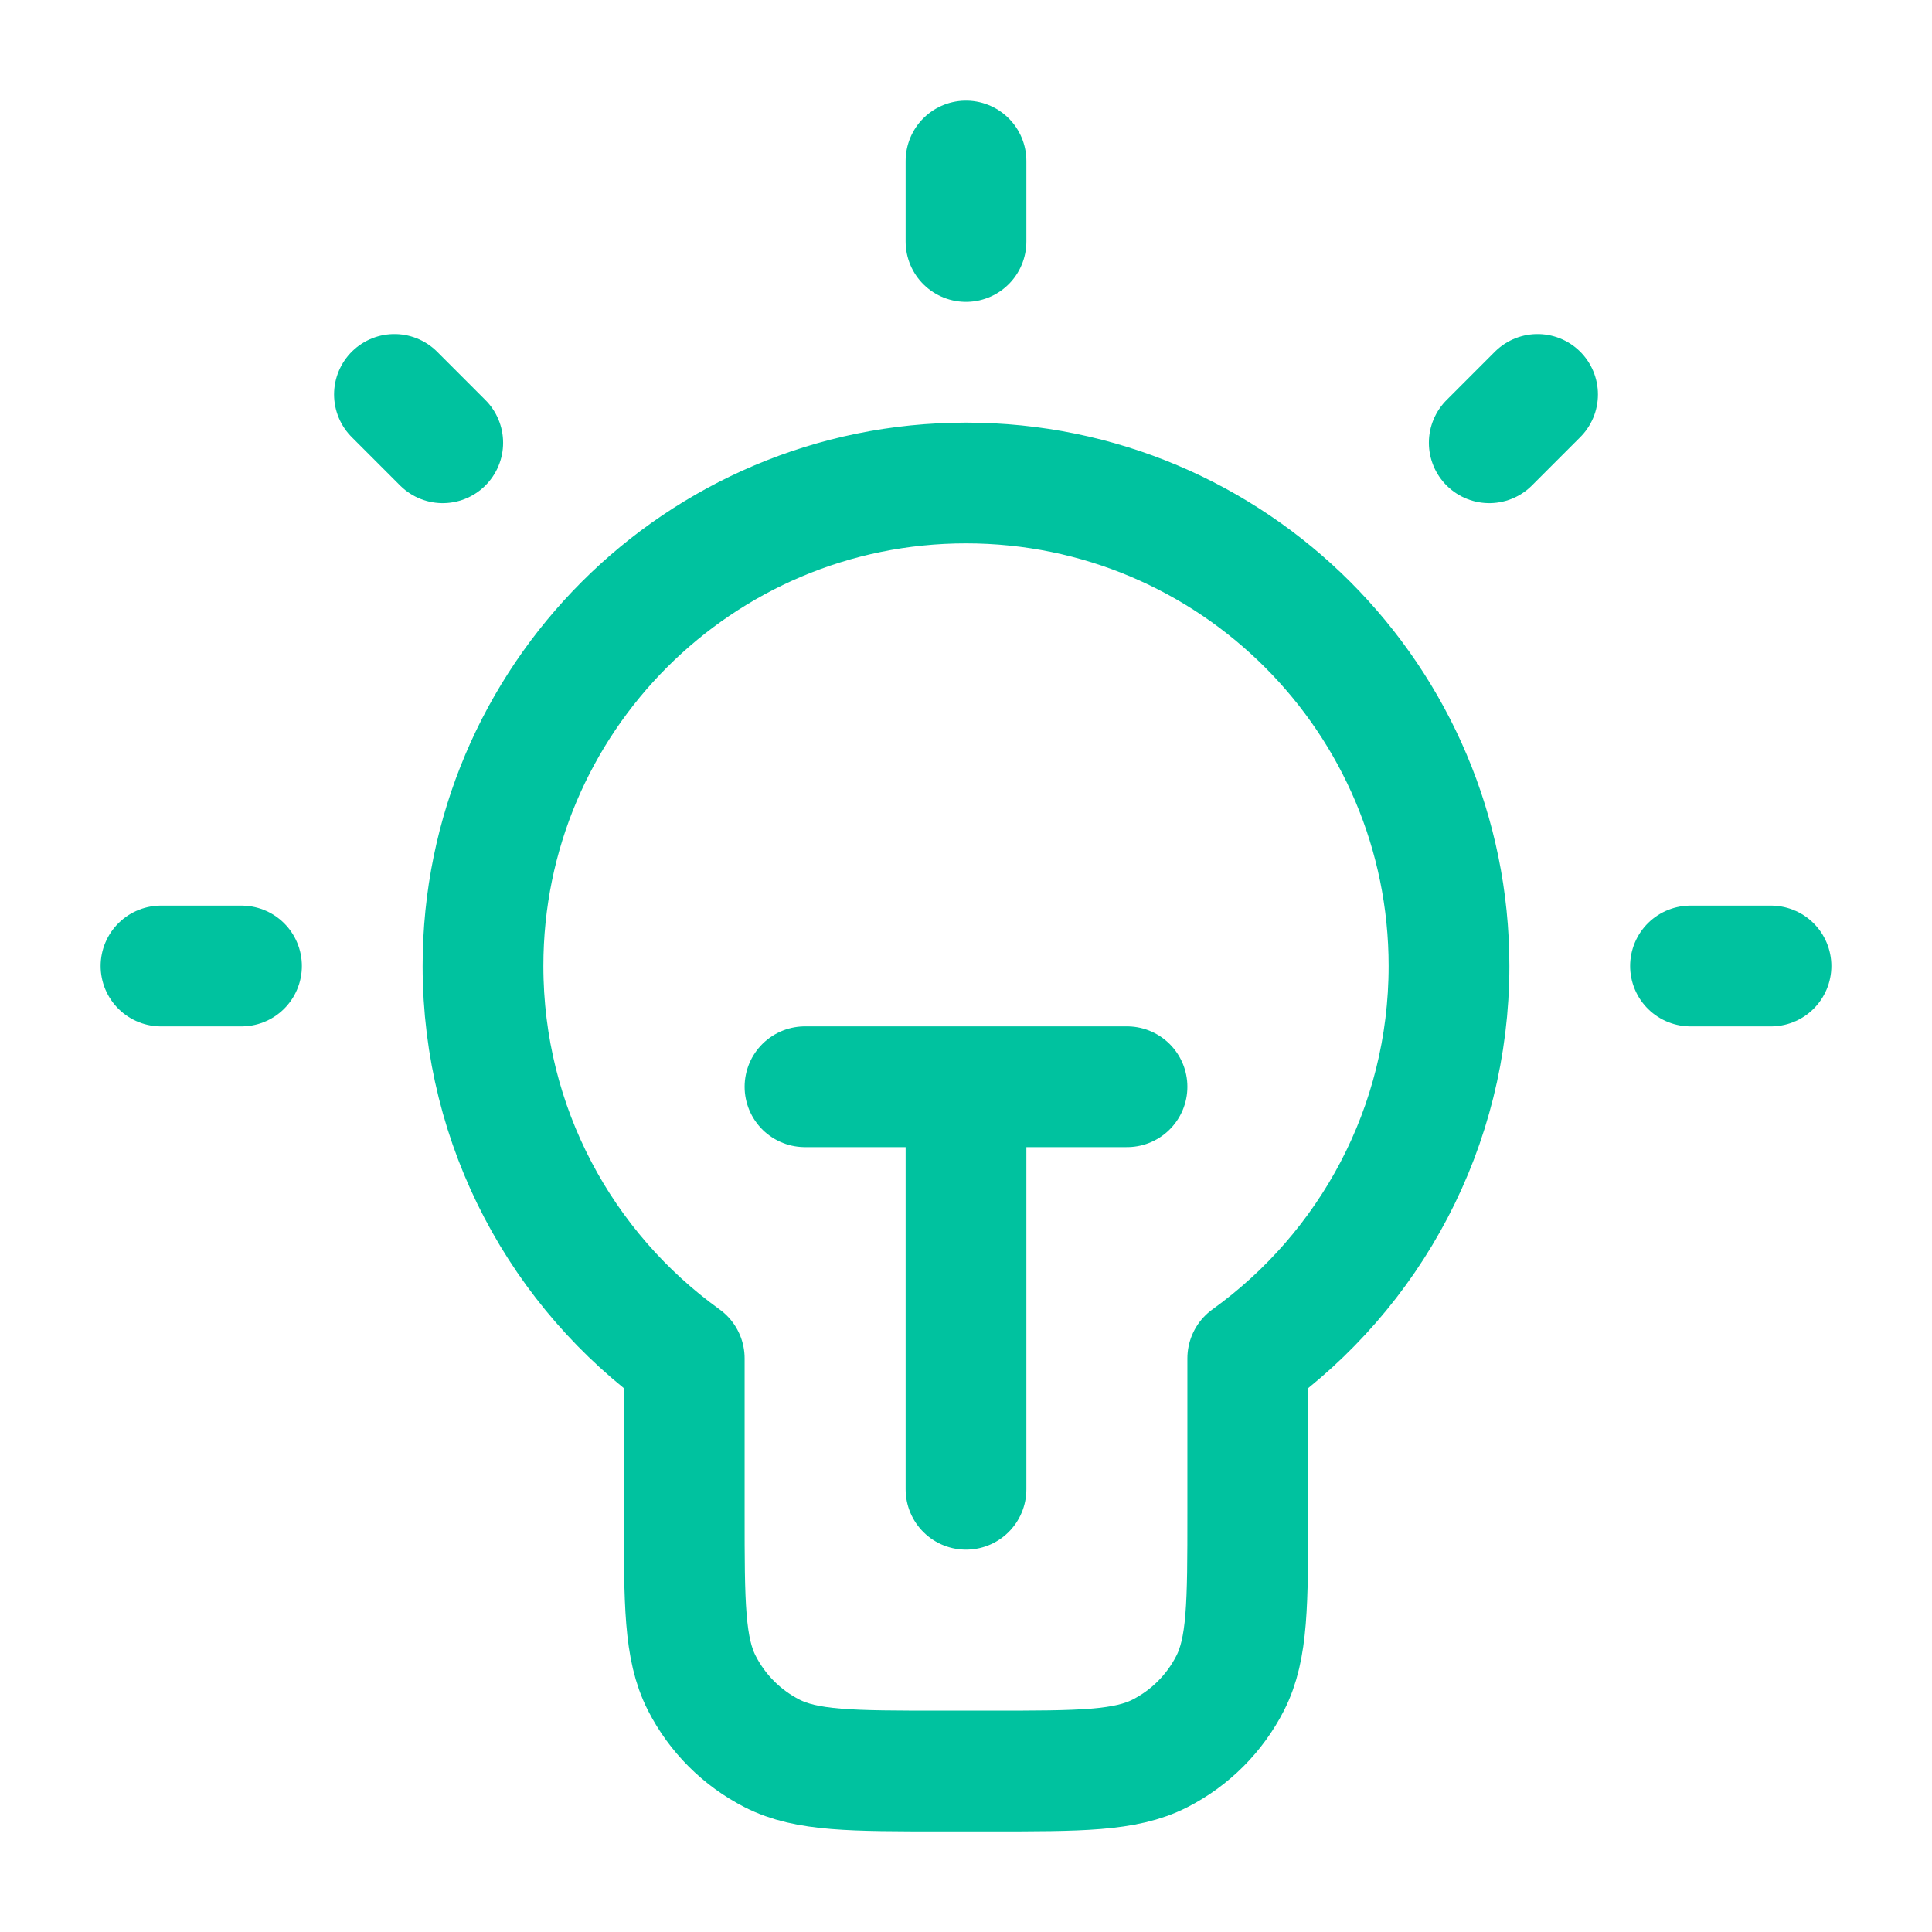
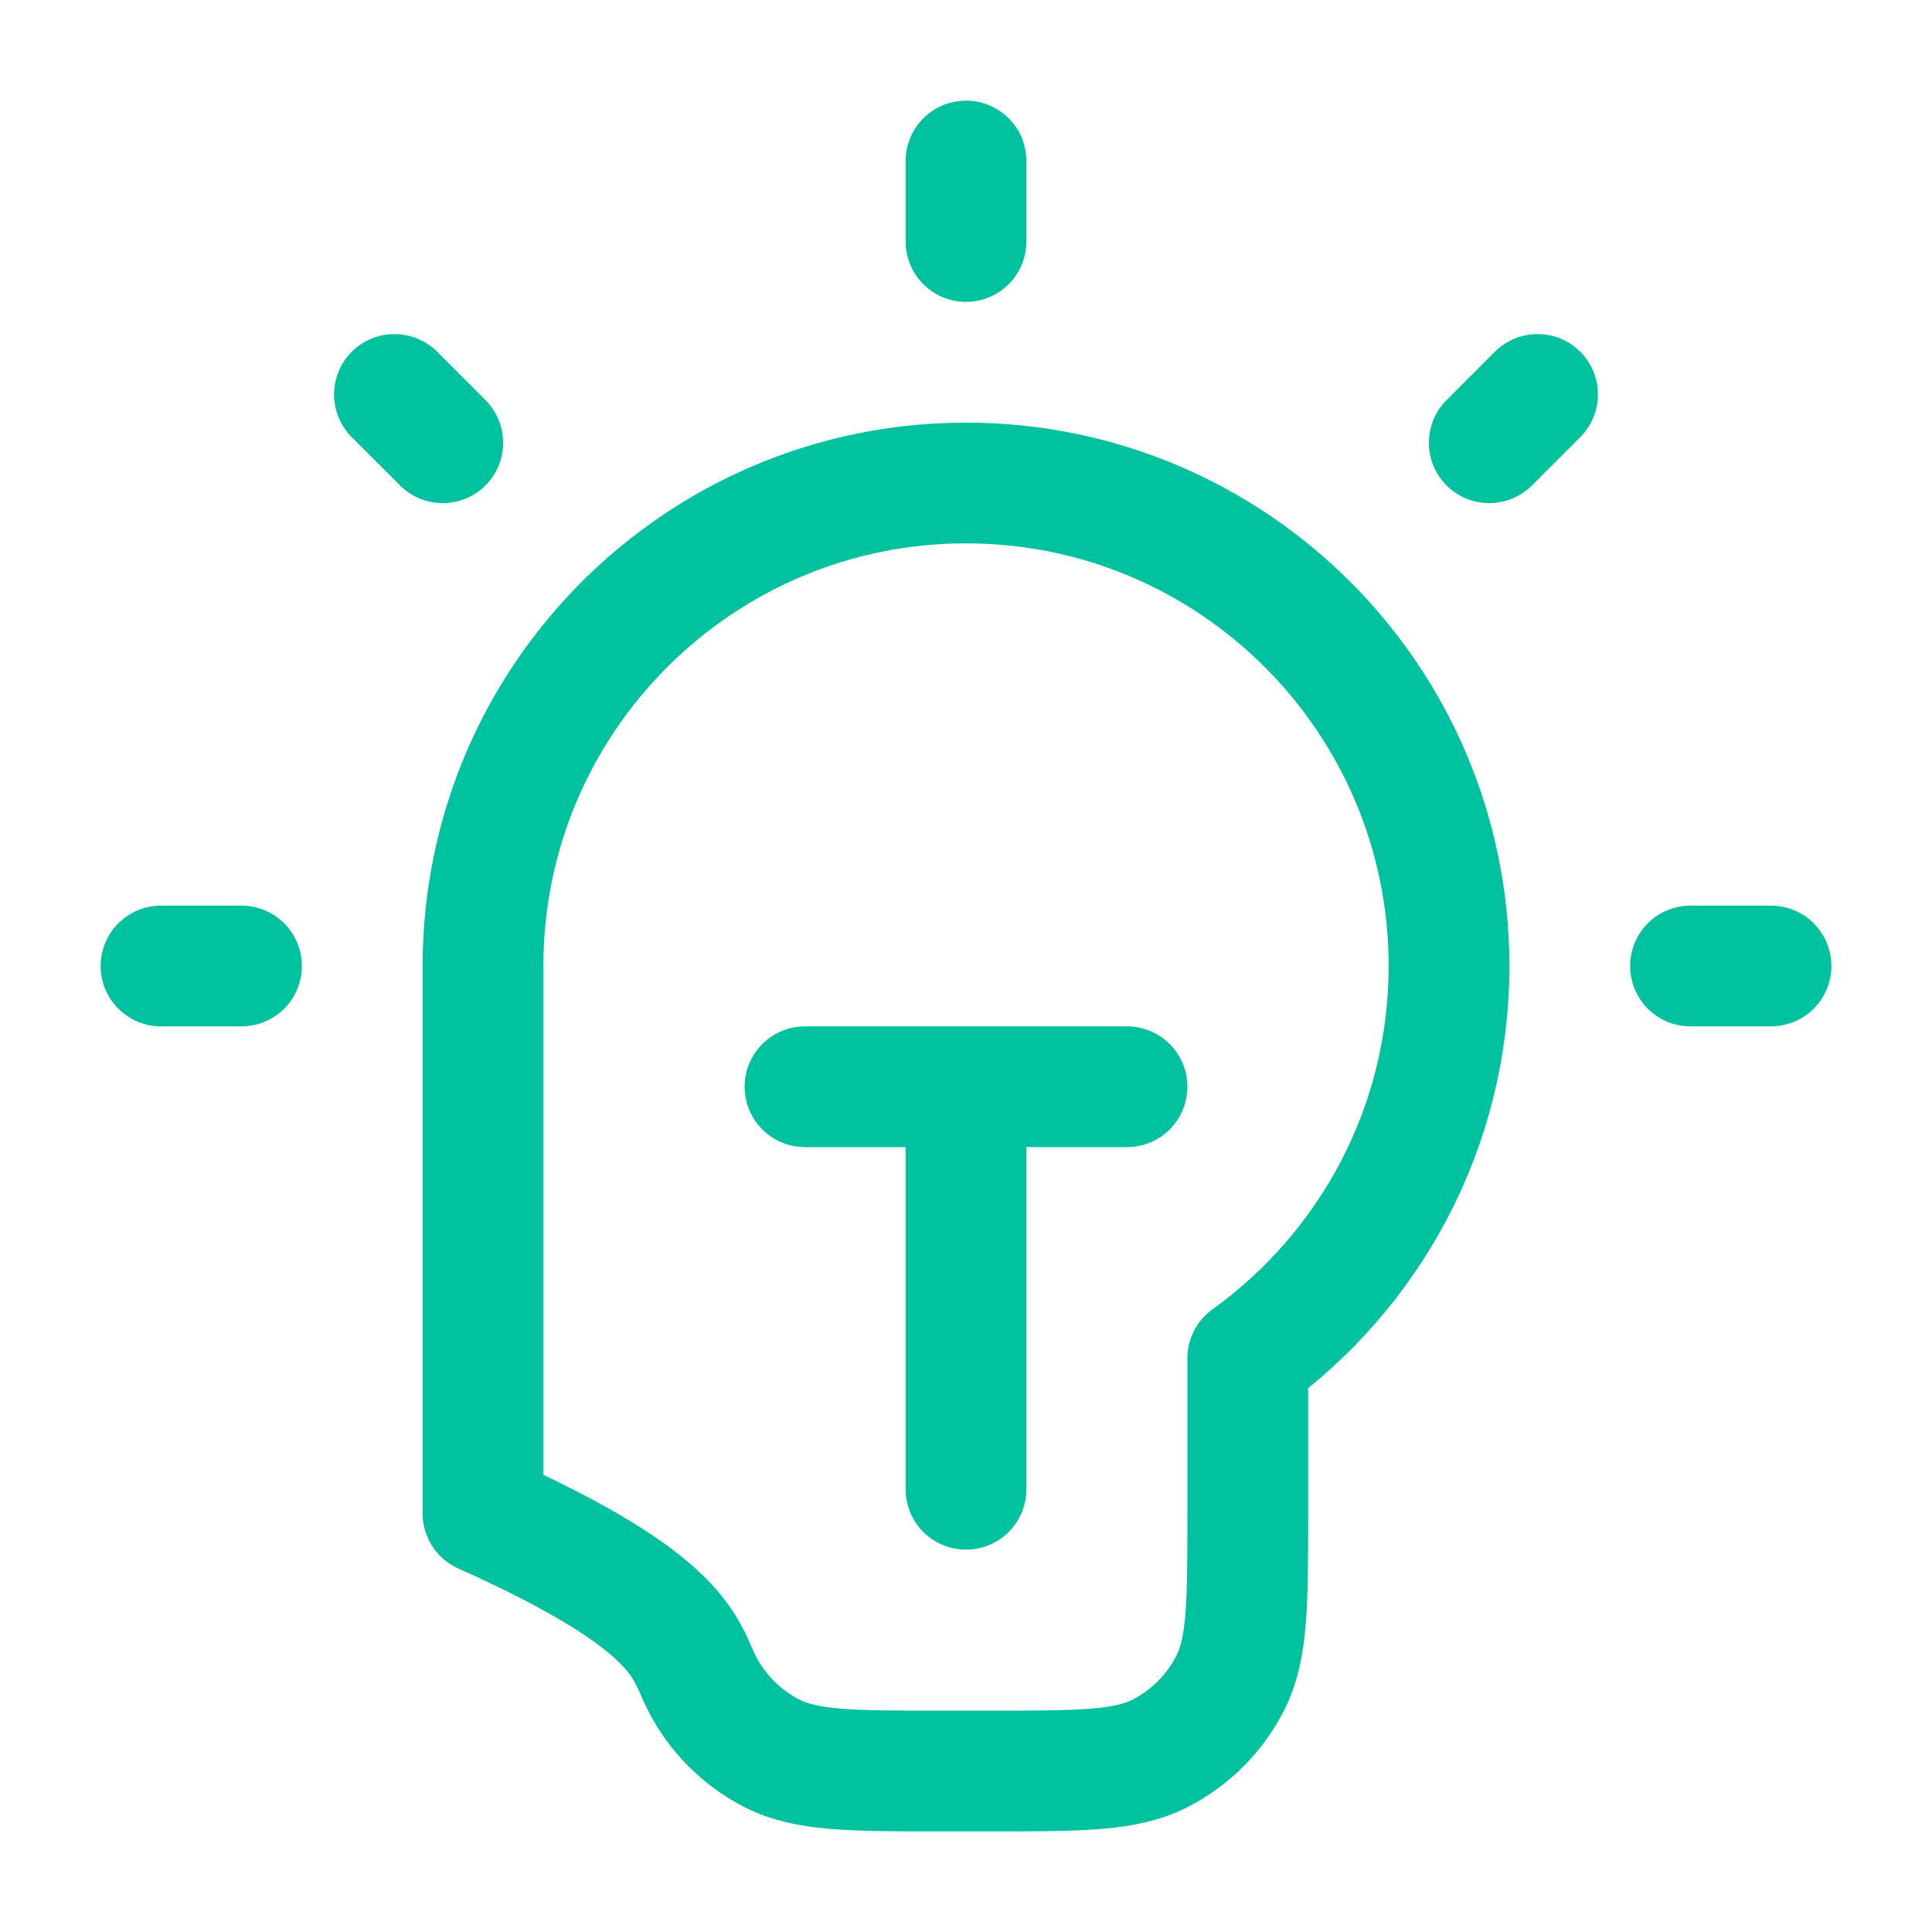
<svg xmlns="http://www.w3.org/2000/svg" width="80" height="80" viewBox="0 0 80 80" fill="none">
  <g id="Icon Lightbulb">
-     <path id="Icon" d="M40 6.667V10M10 40H6.667M18.333 18.334L16.333 16.333M61.667 18.334L63.667 16.333M73.333 40H70M33.333 45H46.667M40 45V61.667M51.667 56.247C56.714 52.616 60 46.692 60 40C60 28.955 51.046 20 40 20C28.954 20 20 28.955 20 40C20 46.692 23.286 52.616 28.333 56.247V62.667C28.333 66.401 28.333 68.267 29.06 69.694C29.699 70.948 30.719 71.968 31.973 72.607C33.4 73.334 35.266 73.334 39 73.334H41C44.734 73.334 46.6 73.334 48.027 72.607C49.281 71.968 50.301 70.948 50.94 69.694C51.667 68.267 51.667 66.401 51.667 62.667V56.247Z" stroke="#00C29F" stroke-width="5" stroke-linecap="round" stroke-linejoin="round" />
+     <path id="Icon" d="M40 6.667V10M10 40H6.667M18.333 18.334L16.333 16.333M61.667 18.334L63.667 16.333M73.333 40H70M33.333 45H46.667M40 45V61.667M51.667 56.247C56.714 52.616 60 46.692 60 40C60 28.955 51.046 20 40 20C28.954 20 20 28.955 20 40V62.667C28.333 66.401 28.333 68.267 29.06 69.694C29.699 70.948 30.719 71.968 31.973 72.607C33.4 73.334 35.266 73.334 39 73.334H41C44.734 73.334 46.6 73.334 48.027 72.607C49.281 71.968 50.301 70.948 50.94 69.694C51.667 68.267 51.667 66.401 51.667 62.667V56.247Z" stroke="#00C29F" stroke-width="5" stroke-linecap="round" stroke-linejoin="round" />
  </g>
</svg>